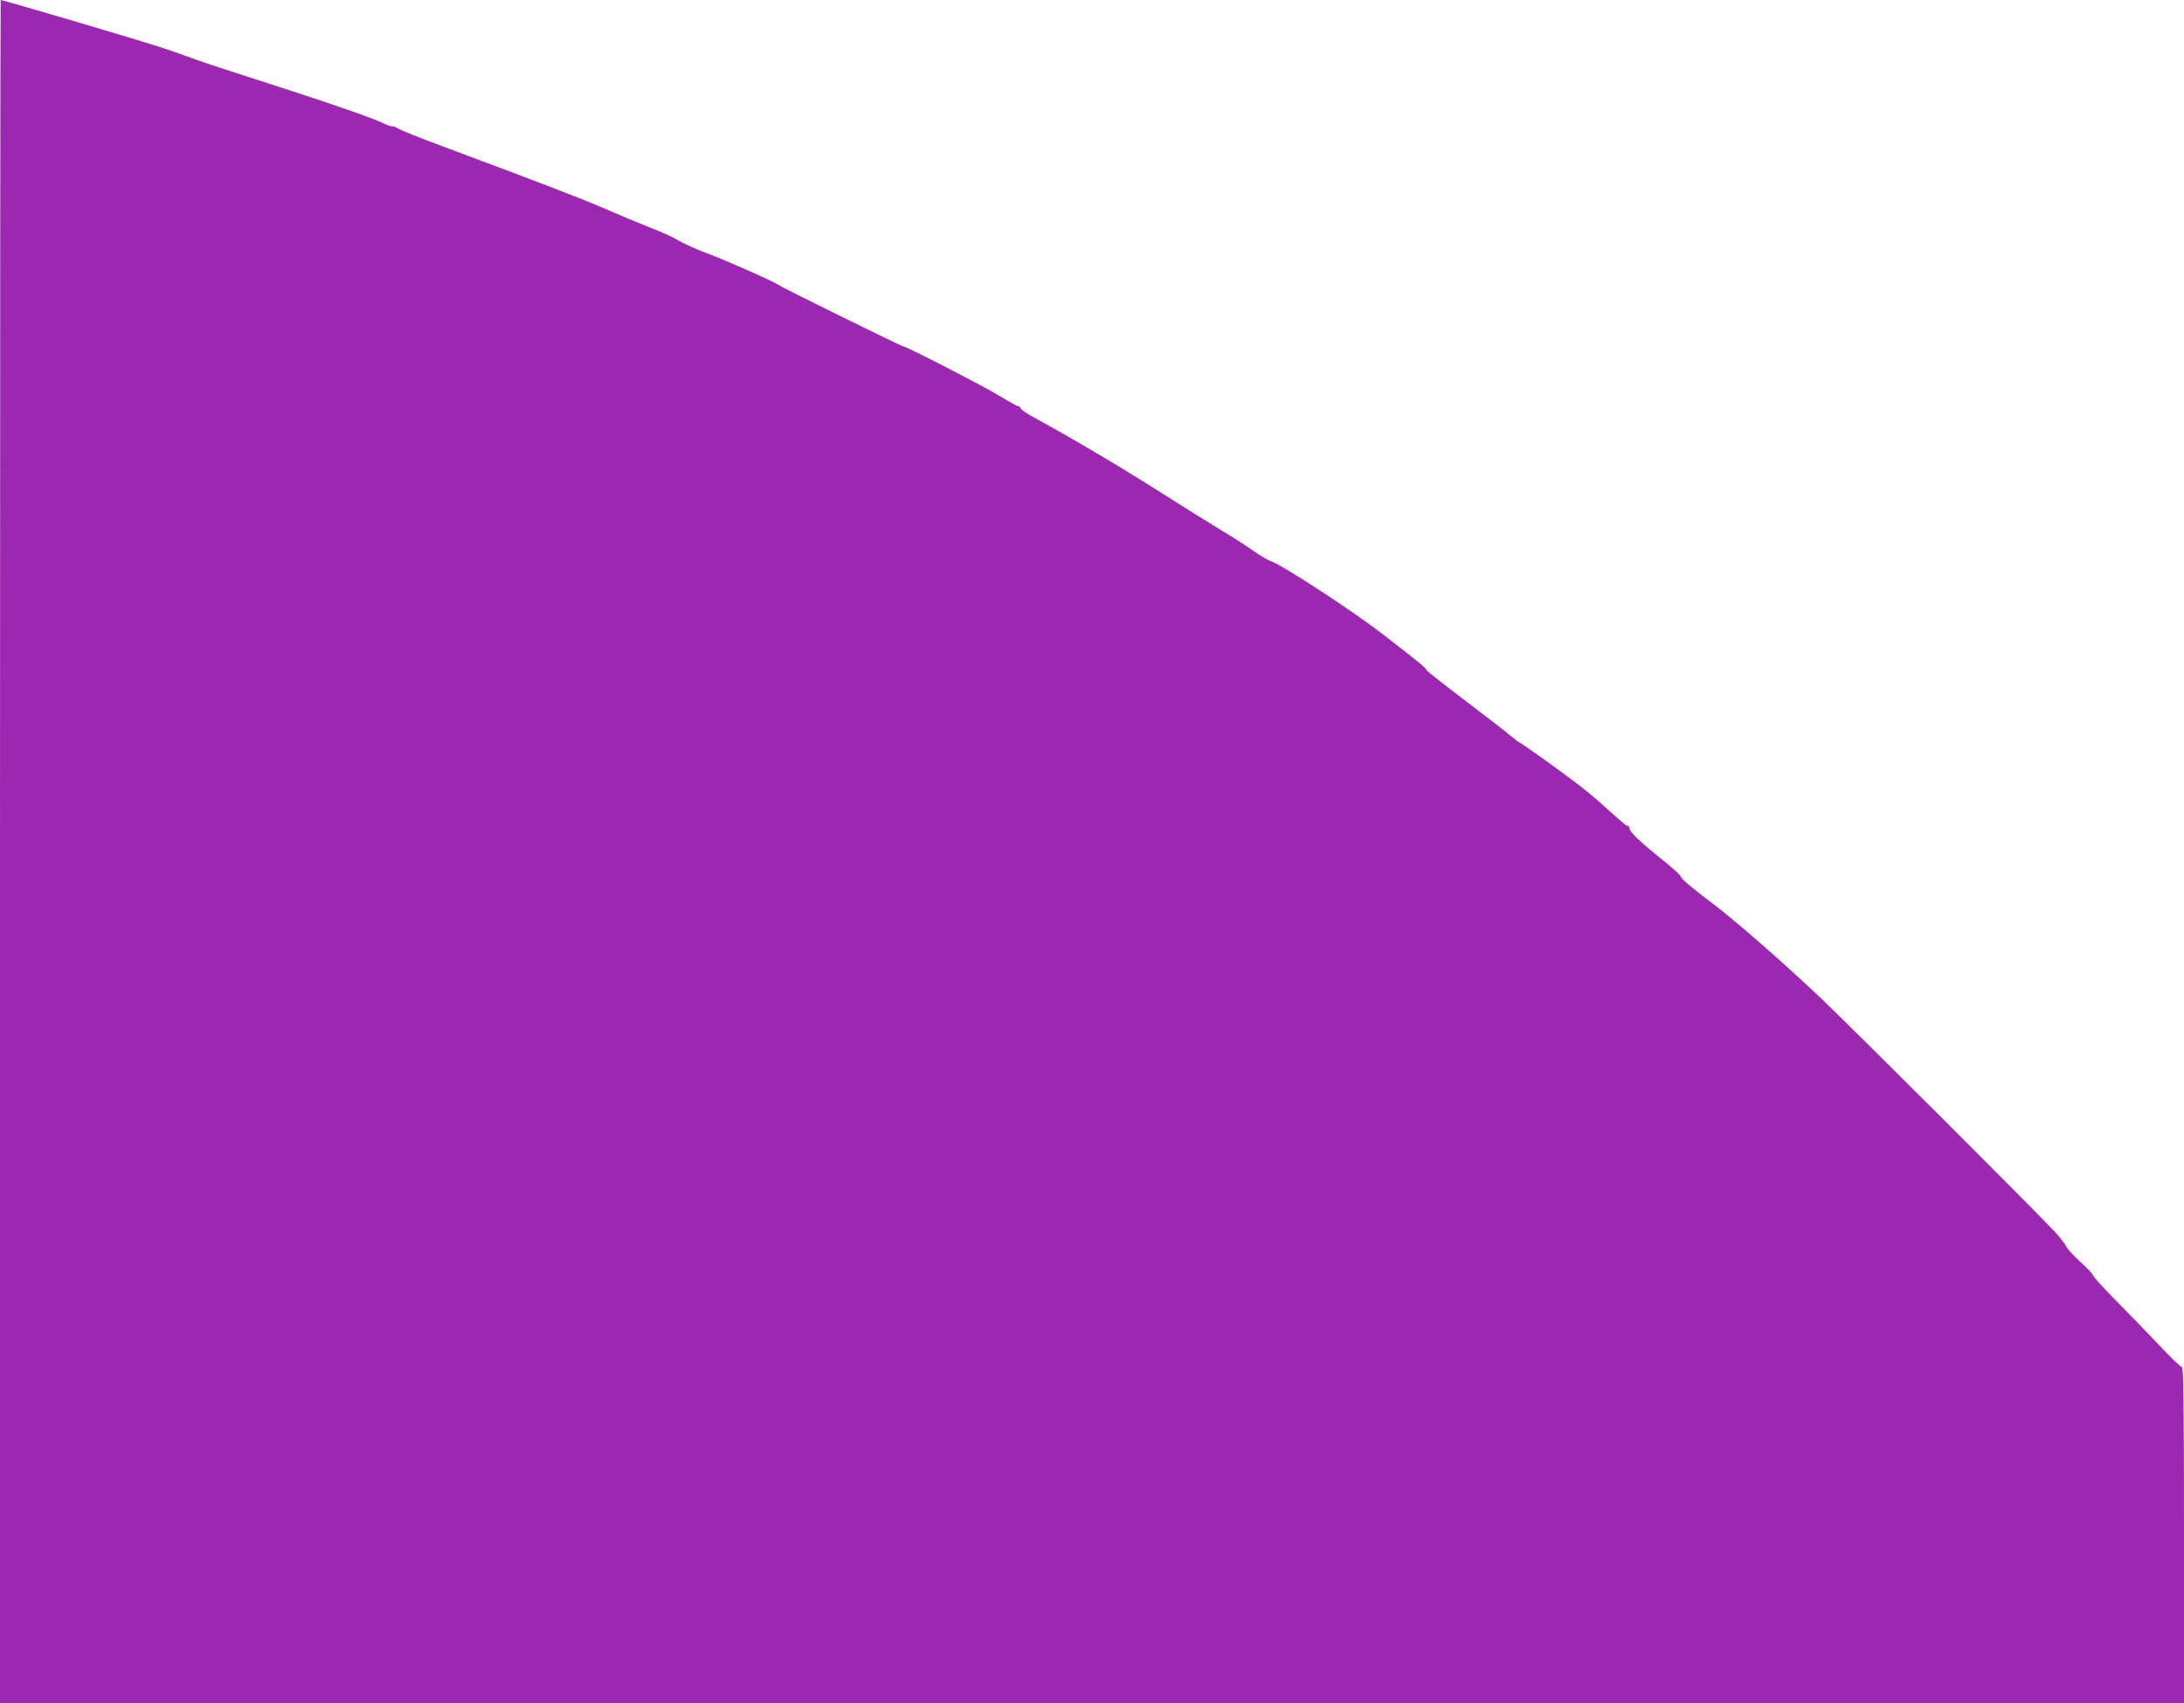
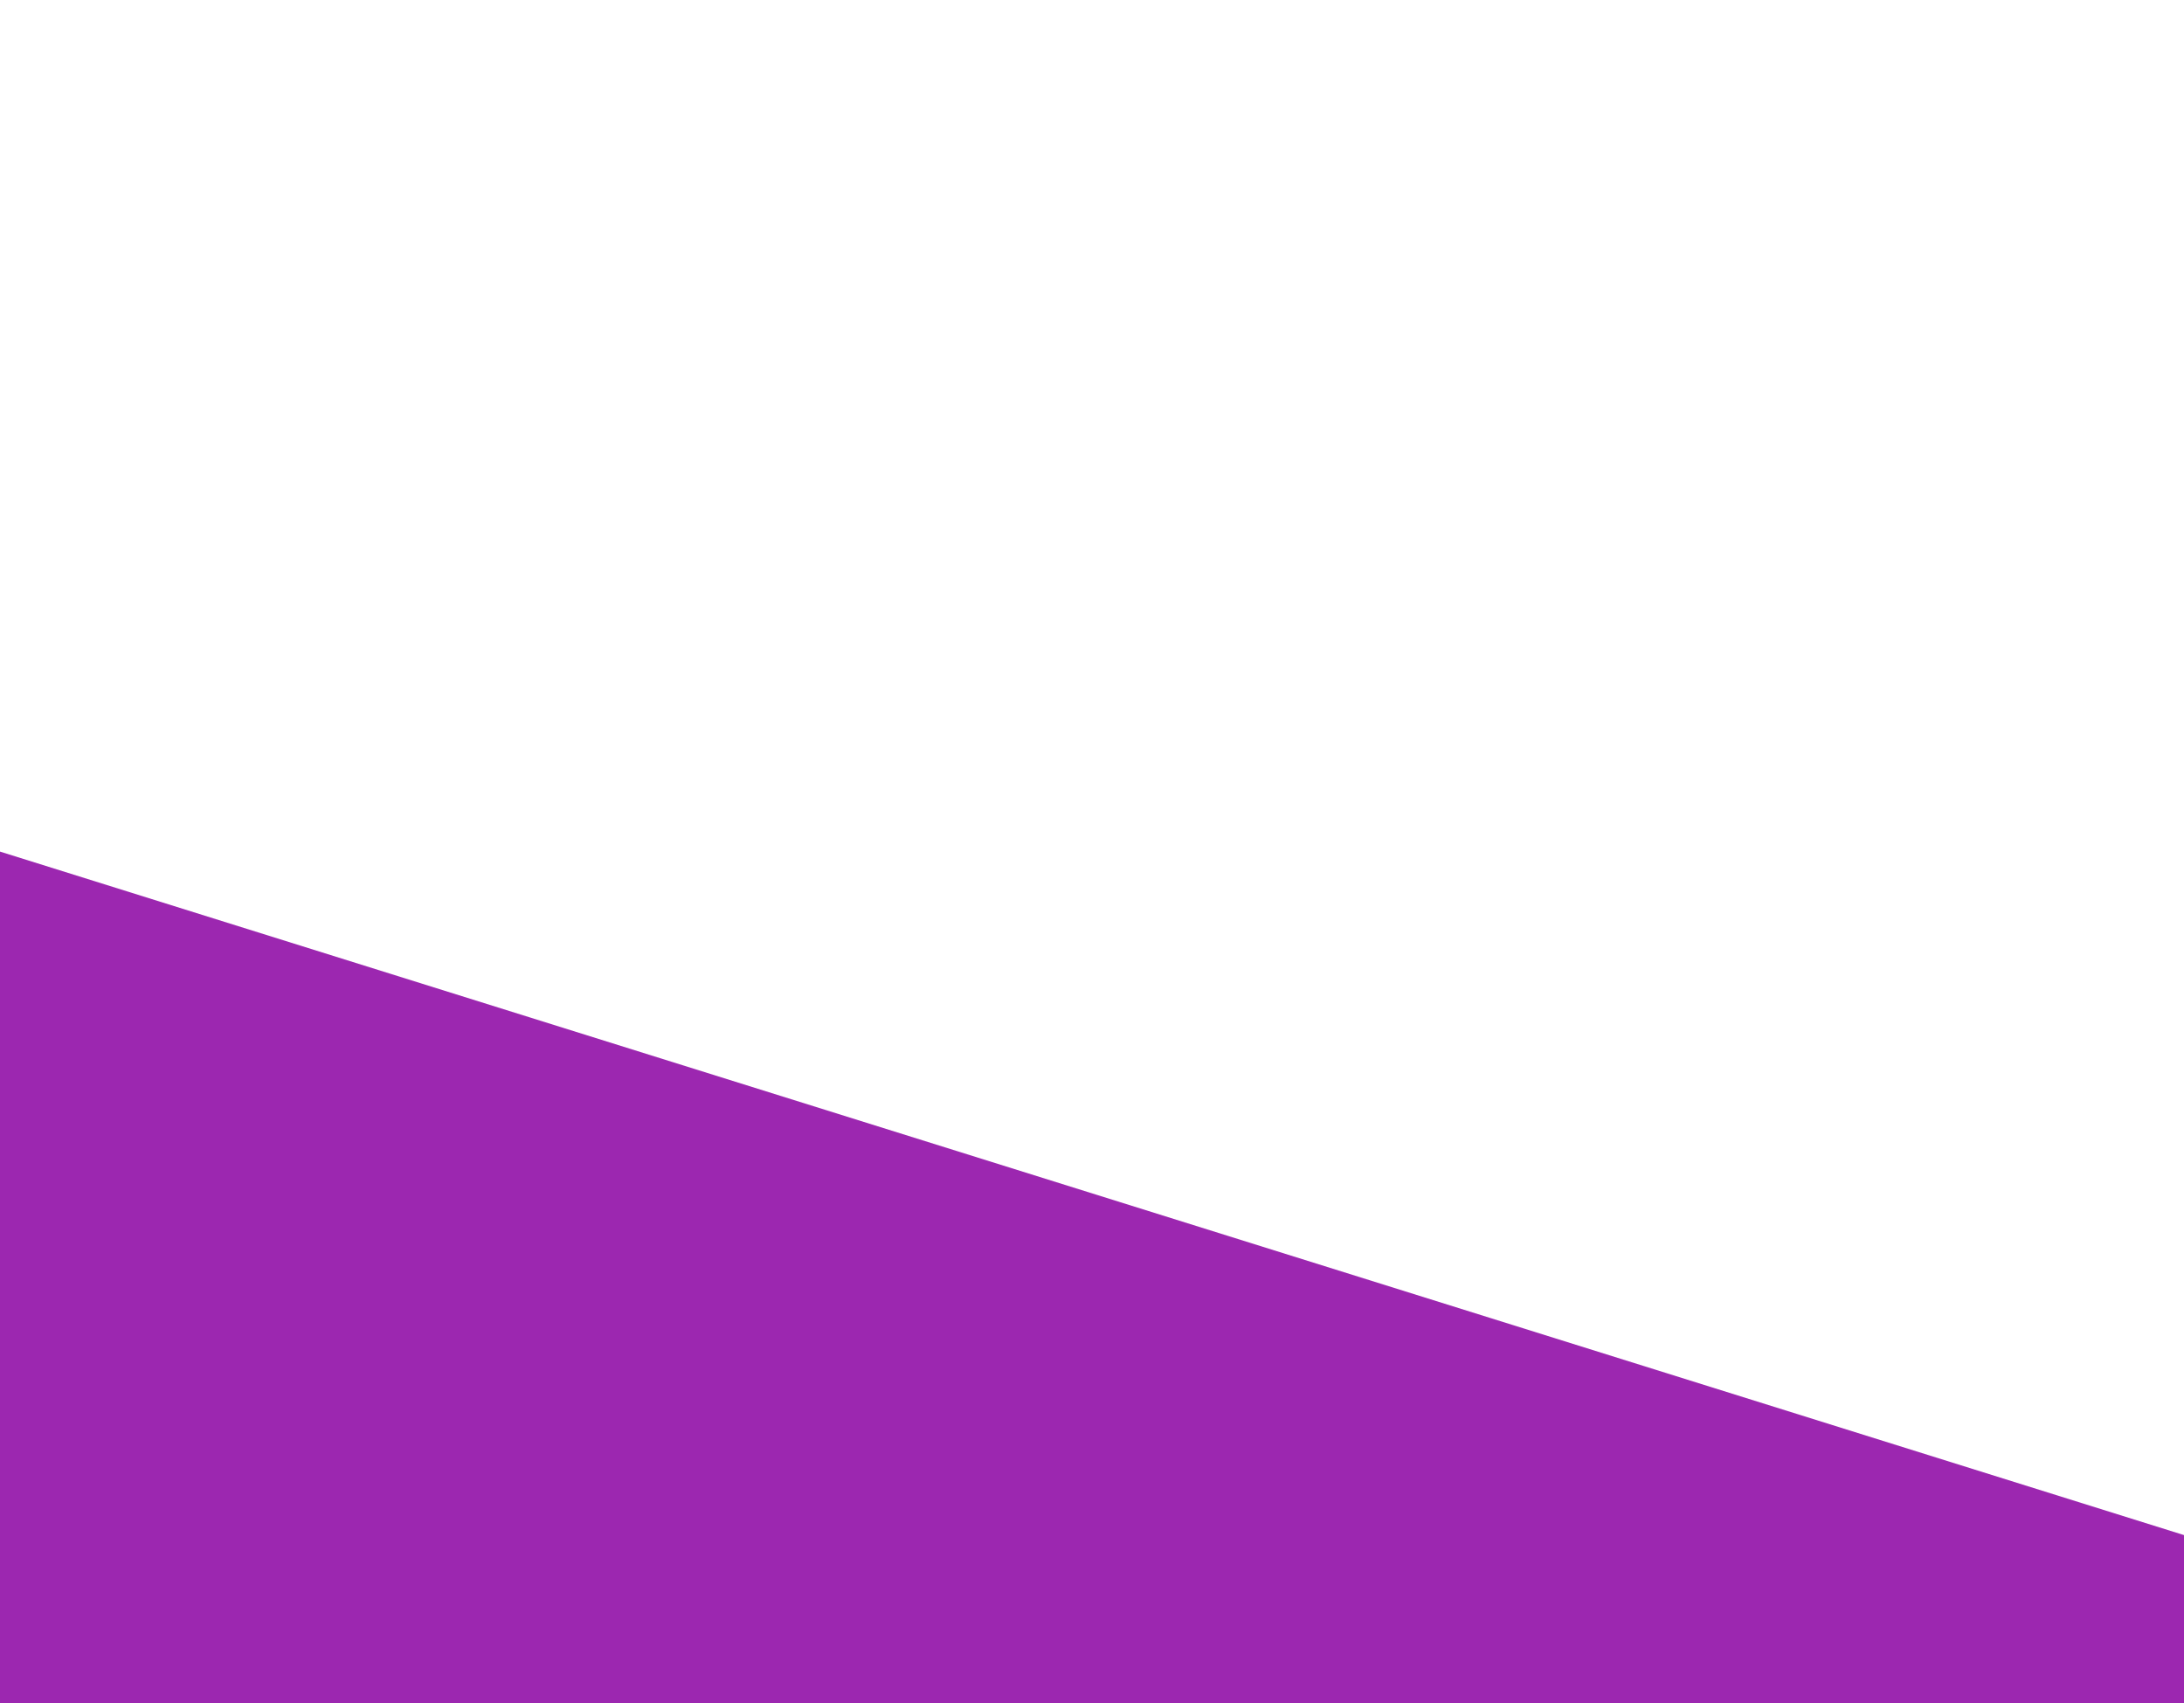
<svg xmlns="http://www.w3.org/2000/svg" version="1.0" width="1280pt" height="998pt" viewBox="0 0 1280 998" preserveAspectRatio="xMidYMid meet">
  <g transform="translate(0,998) scale(0.1,-0.1)" fill="#9c27b0" stroke="none">
-     <path d="M0 4990 l0 -4990 6400 0 6400 0 0 985 c0 785 -3 985 -13 985 -7 0 -64 55 -127 122 -63 67 -177 184 -252 260 -75 76 -139 146 -142 156 -4 10 -36 45 -74 78 -37 34 -74 74 -82 90 -8 16 -37 54 -65 84 -107 116 -1177 1184 -1374 1372 -201 191 -500 453 -631 552 -121 90 -190 149 -190 161 0 6 -46 48 -102 93 -126 100 -198 168 -198 188 0 7 -4 14 -9 14 -9 0 -35 21 -165 139 -39 35 -111 94 -161 130 -129 97 -305 221 -311 221 -3 0 -25 17 -49 37 -24 21 -145 115 -268 208 -124 94 -226 174 -226 178 -1 11 -37 41 -252 207 -182 141 -593 409 -661 432 -18 6 -64 33 -102 60 -37 27 -123 82 -190 122 -66 40 -238 147 -381 238 -234 148 -489 298 -708 418 -43 23 -81 48 -84 56 -3 8 -10 14 -16 14 -6 0 -59 29 -117 65 -89 54 -538 285 -555 285 -11 0 -712 345 -735 362 -26 19 -336 156 -425 187 -46 17 -118 49 -155 70 -48 27 -87 45 -176 80 -54 21 -169 69 -254 106 -141 61 -340 138 -973 374 -121 45 -228 88 -240 96 -12 8 -29 15 -38 15 -10 0 -30 7 -46 15 -48 25 -286 109 -578 203 -362 117 -482 156 -525 172 -142 53 -225 80 -473 154 -286 86 -665 196 -673 196 -2 0 -4 -2245 -4 -4990z" />
+     <path d="M0 4990 l0 -4990 6400 0 6400 0 0 985 z" />
  </g>
</svg>